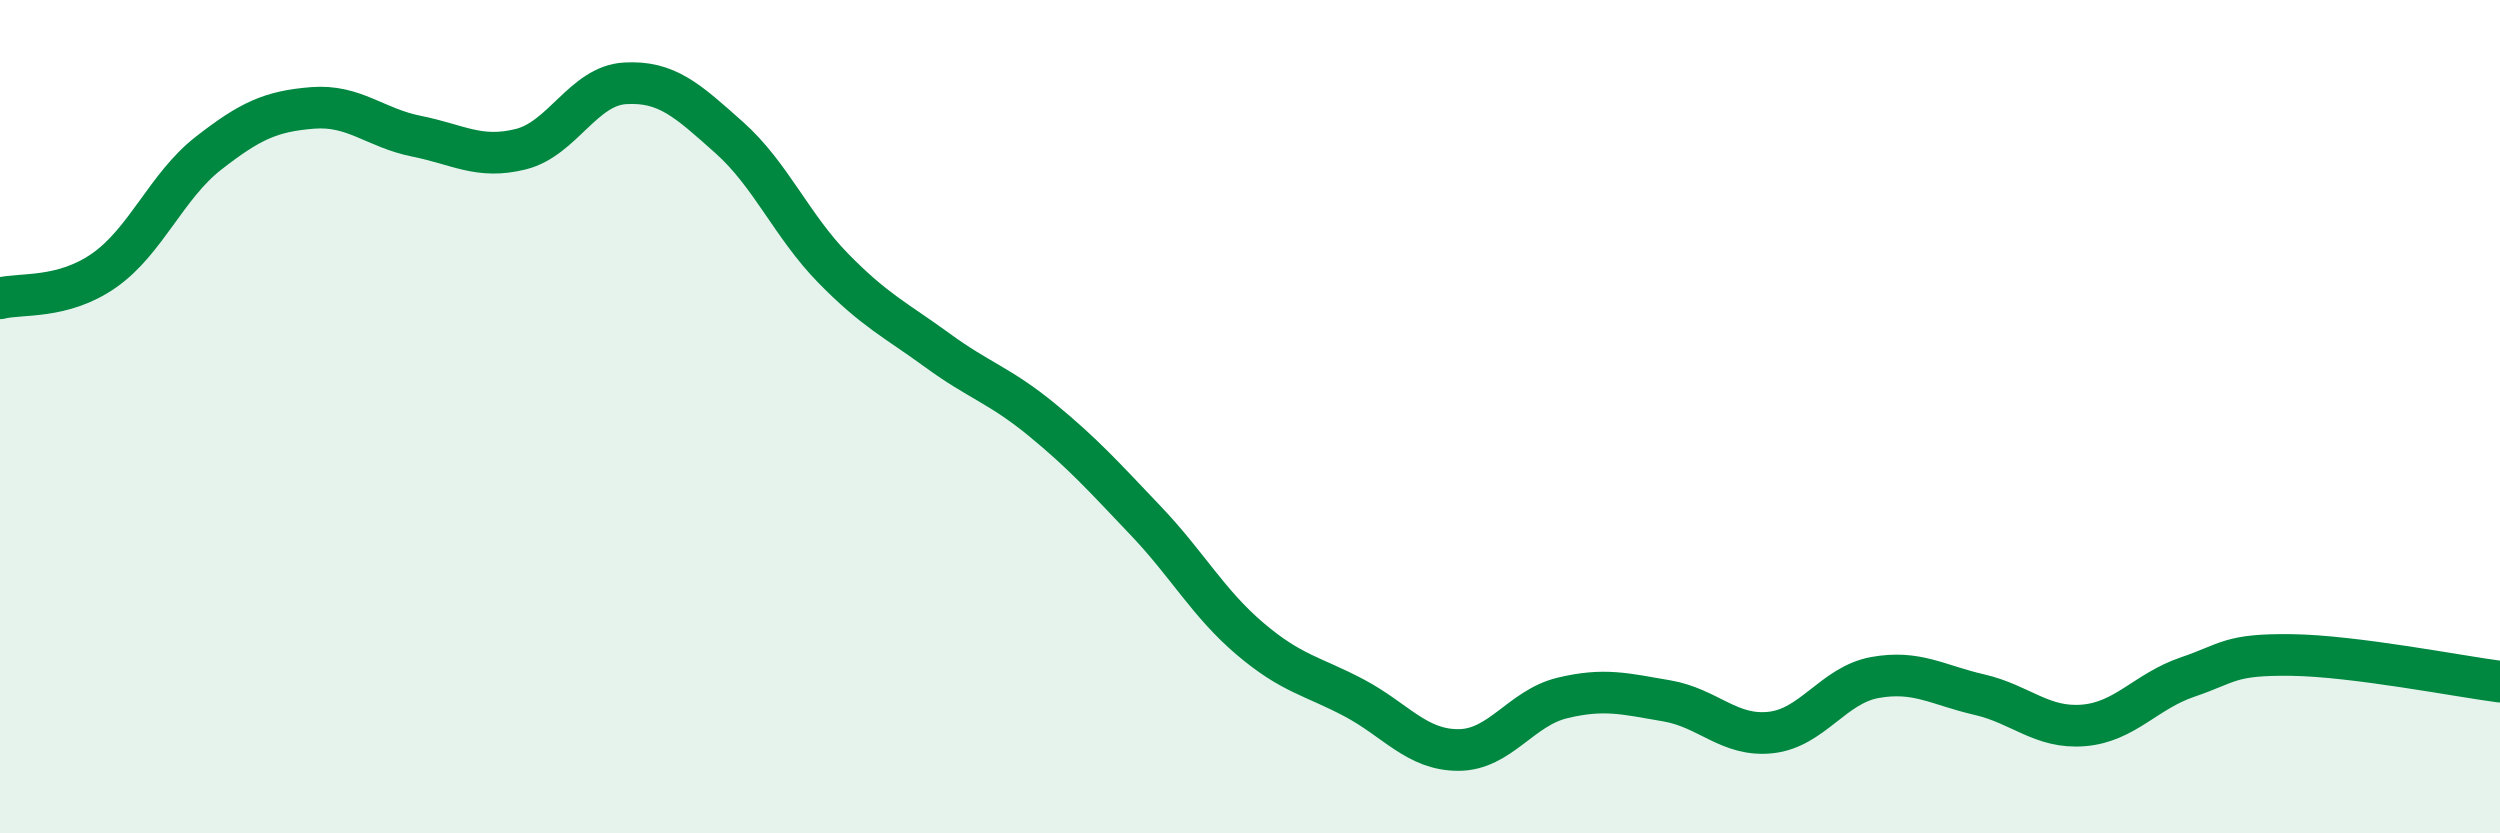
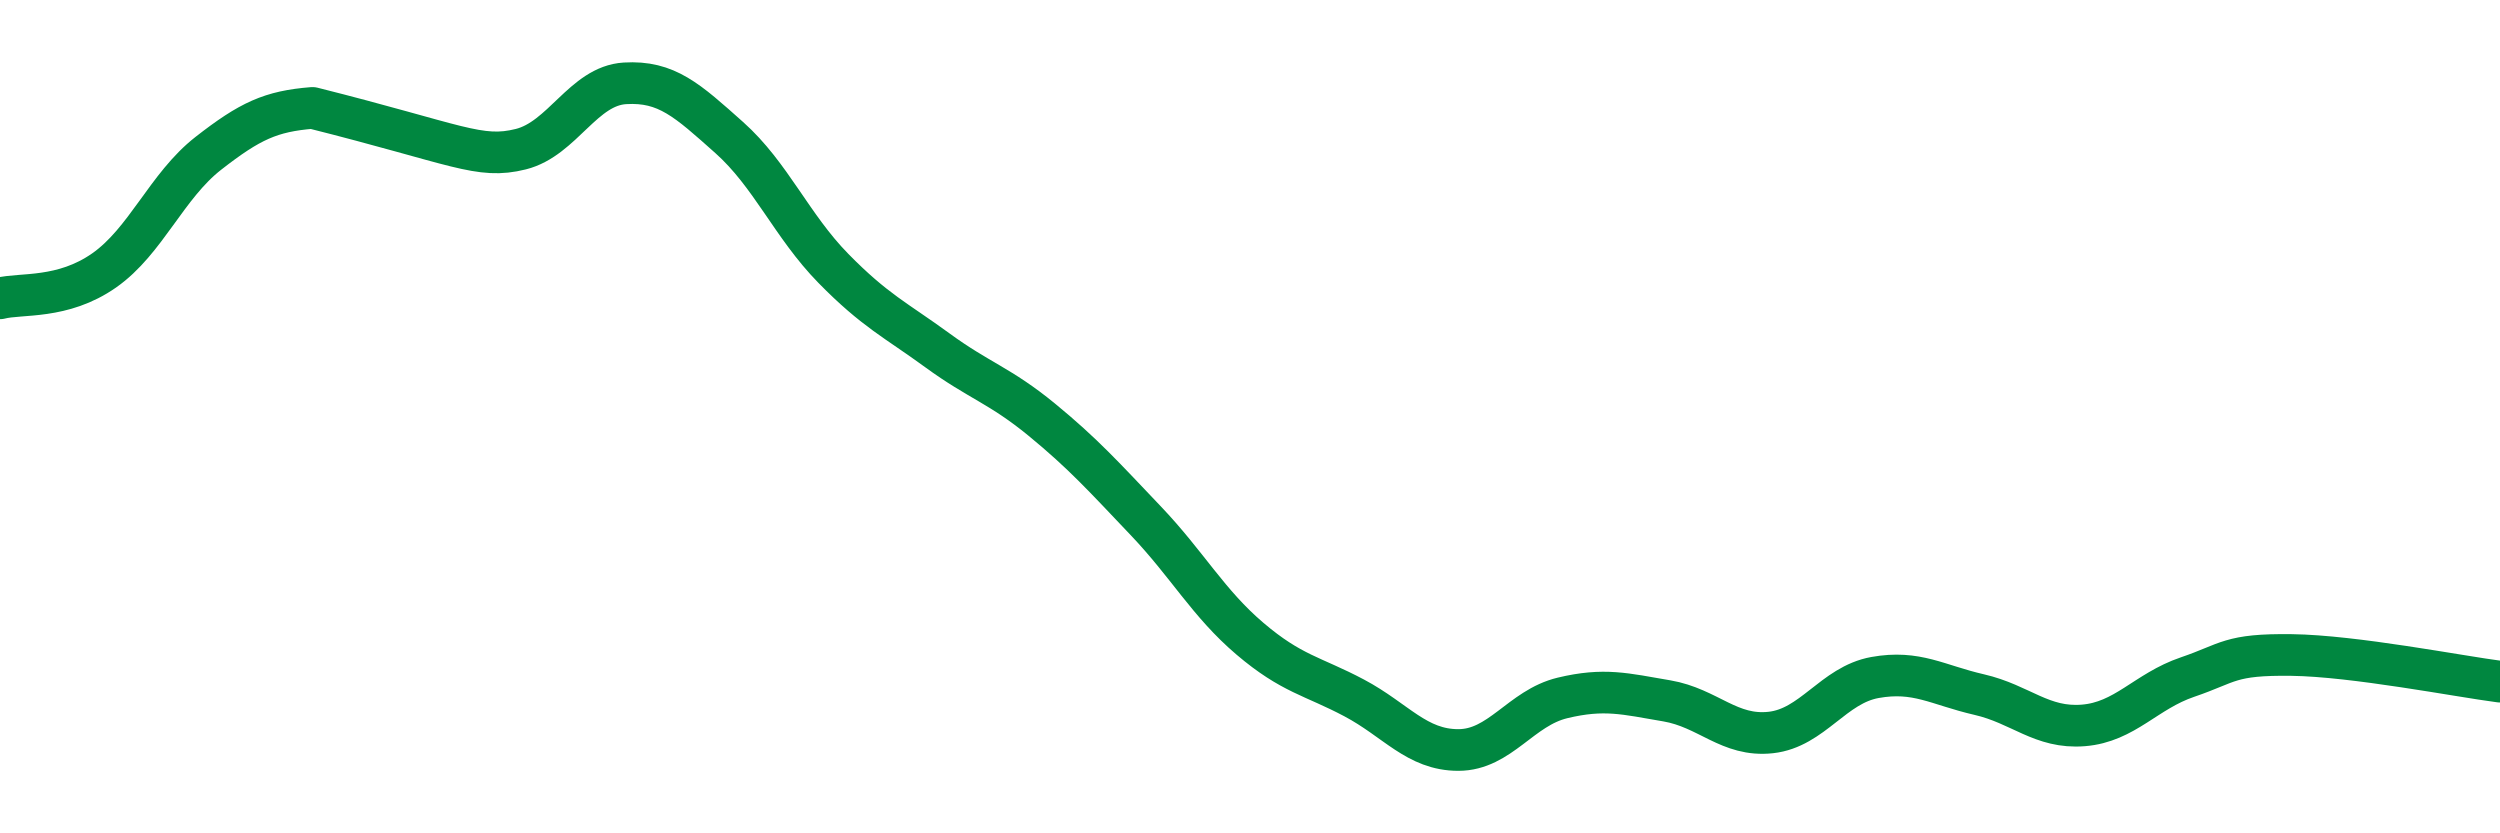
<svg xmlns="http://www.w3.org/2000/svg" width="60" height="20" viewBox="0 0 60 20">
-   <path d="M 0,7.16 C 0.5,7.03 1.5,7.19 2.5,6.49 C 3.5,5.79 4,4.46 5,3.68 C 6,2.9 6.5,2.67 7.5,2.59 C 8.5,2.51 9,3.07 10,3.27 C 11,3.47 11.5,3.83 12.5,3.58 C 13.5,3.33 14,2.06 15,2 C 16,1.94 16.5,2.41 17.5,3.3 C 18.5,4.19 19,5.42 20,6.44 C 21,7.46 21.5,7.68 22.5,8.41 C 23.5,9.14 24,9.25 25,10.07 C 26,10.89 26.5,11.45 27.5,12.5 C 28.5,13.55 29,14.48 30,15.33 C 31,16.18 31.5,16.22 32.5,16.75 C 33.5,17.28 34,18 35,18 C 36,18 36.5,16.99 37.5,16.75 C 38.5,16.51 39,16.65 40,16.82 C 41,16.99 41.5,17.69 42.5,17.58 C 43.5,17.47 44,16.44 45,16.26 C 46,16.08 46.5,16.44 47.5,16.67 C 48.5,16.9 49,17.49 50,17.41 C 51,17.33 51.5,16.59 52.5,16.25 C 53.5,15.91 53.5,15.7 55,15.72 C 56.5,15.74 59,16.23 60,16.36L60 20L0 20Z" fill="#008740" opacity="0.1" stroke-linecap="round" stroke-linejoin="round" />
-   <path d="M 0,7.16 C 0.5,7.03 1.5,7.19 2.5,6.49 C 3.5,5.79 4,4.46 5,3.68 C 6,2.9 6.5,2.67 7.5,2.59 C 8.5,2.51 9,3.07 10,3.27 C 11,3.47 11.5,3.83 12.5,3.58 C 13.5,3.33 14,2.06 15,2 C 16,1.94 16.5,2.41 17.5,3.3 C 18.5,4.19 19,5.42 20,6.44 C 21,7.46 21.5,7.68 22.5,8.41 C 23.5,9.14 24,9.25 25,10.07 C 26,10.89 26.5,11.45 27.5,12.5 C 28.5,13.55 29,14.48 30,15.33 C 31,16.18 31.5,16.22 32.5,16.75 C 33.5,17.28 34,18 35,18 C 36,18 36.5,16.99 37.5,16.75 C 38.5,16.51 39,16.65 40,16.82 C 41,16.99 41.5,17.69 42.5,17.58 C 43.5,17.47 44,16.44 45,16.26 C 46,16.08 46.5,16.44 47.5,16.67 C 48.5,16.9 49,17.49 50,17.41 C 51,17.33 51.5,16.59 52.5,16.25 C 53.5,15.91 53.5,15.7 55,15.72 C 56.5,15.74 59,16.23 60,16.36" stroke="#008740" stroke-width="1" fill="none" stroke-linecap="round" stroke-linejoin="round" />
+   <path d="M 0,7.16 C 0.5,7.03 1.5,7.19 2.5,6.49 C 3.5,5.79 4,4.46 5,3.68 C 6,2.9 6.5,2.67 7.5,2.59 C 11,3.47 11.5,3.83 12.5,3.58 C 13.5,3.33 14,2.06 15,2 C 16,1.94 16.5,2.41 17.5,3.3 C 18.5,4.19 19,5.42 20,6.44 C 21,7.46 21.5,7.68 22.5,8.41 C 23.5,9.14 24,9.25 25,10.07 C 26,10.89 26.5,11.45 27.5,12.5 C 28.5,13.55 29,14.48 30,15.33 C 31,16.18 31.5,16.22 32.5,16.75 C 33.5,17.28 34,18 35,18 C 36,18 36.5,16.99 37.5,16.75 C 38.5,16.51 39,16.65 40,16.82 C 41,16.99 41.5,17.69 42.5,17.58 C 43.5,17.47 44,16.44 45,16.26 C 46,16.08 46.5,16.44 47.5,16.67 C 48.5,16.9 49,17.49 50,17.41 C 51,17.33 51.5,16.59 52.5,16.25 C 53.5,15.91 53.5,15.7 55,15.72 C 56.5,15.74 59,16.23 60,16.36" stroke="#008740" stroke-width="1" fill="none" stroke-linecap="round" stroke-linejoin="round" />
</svg>